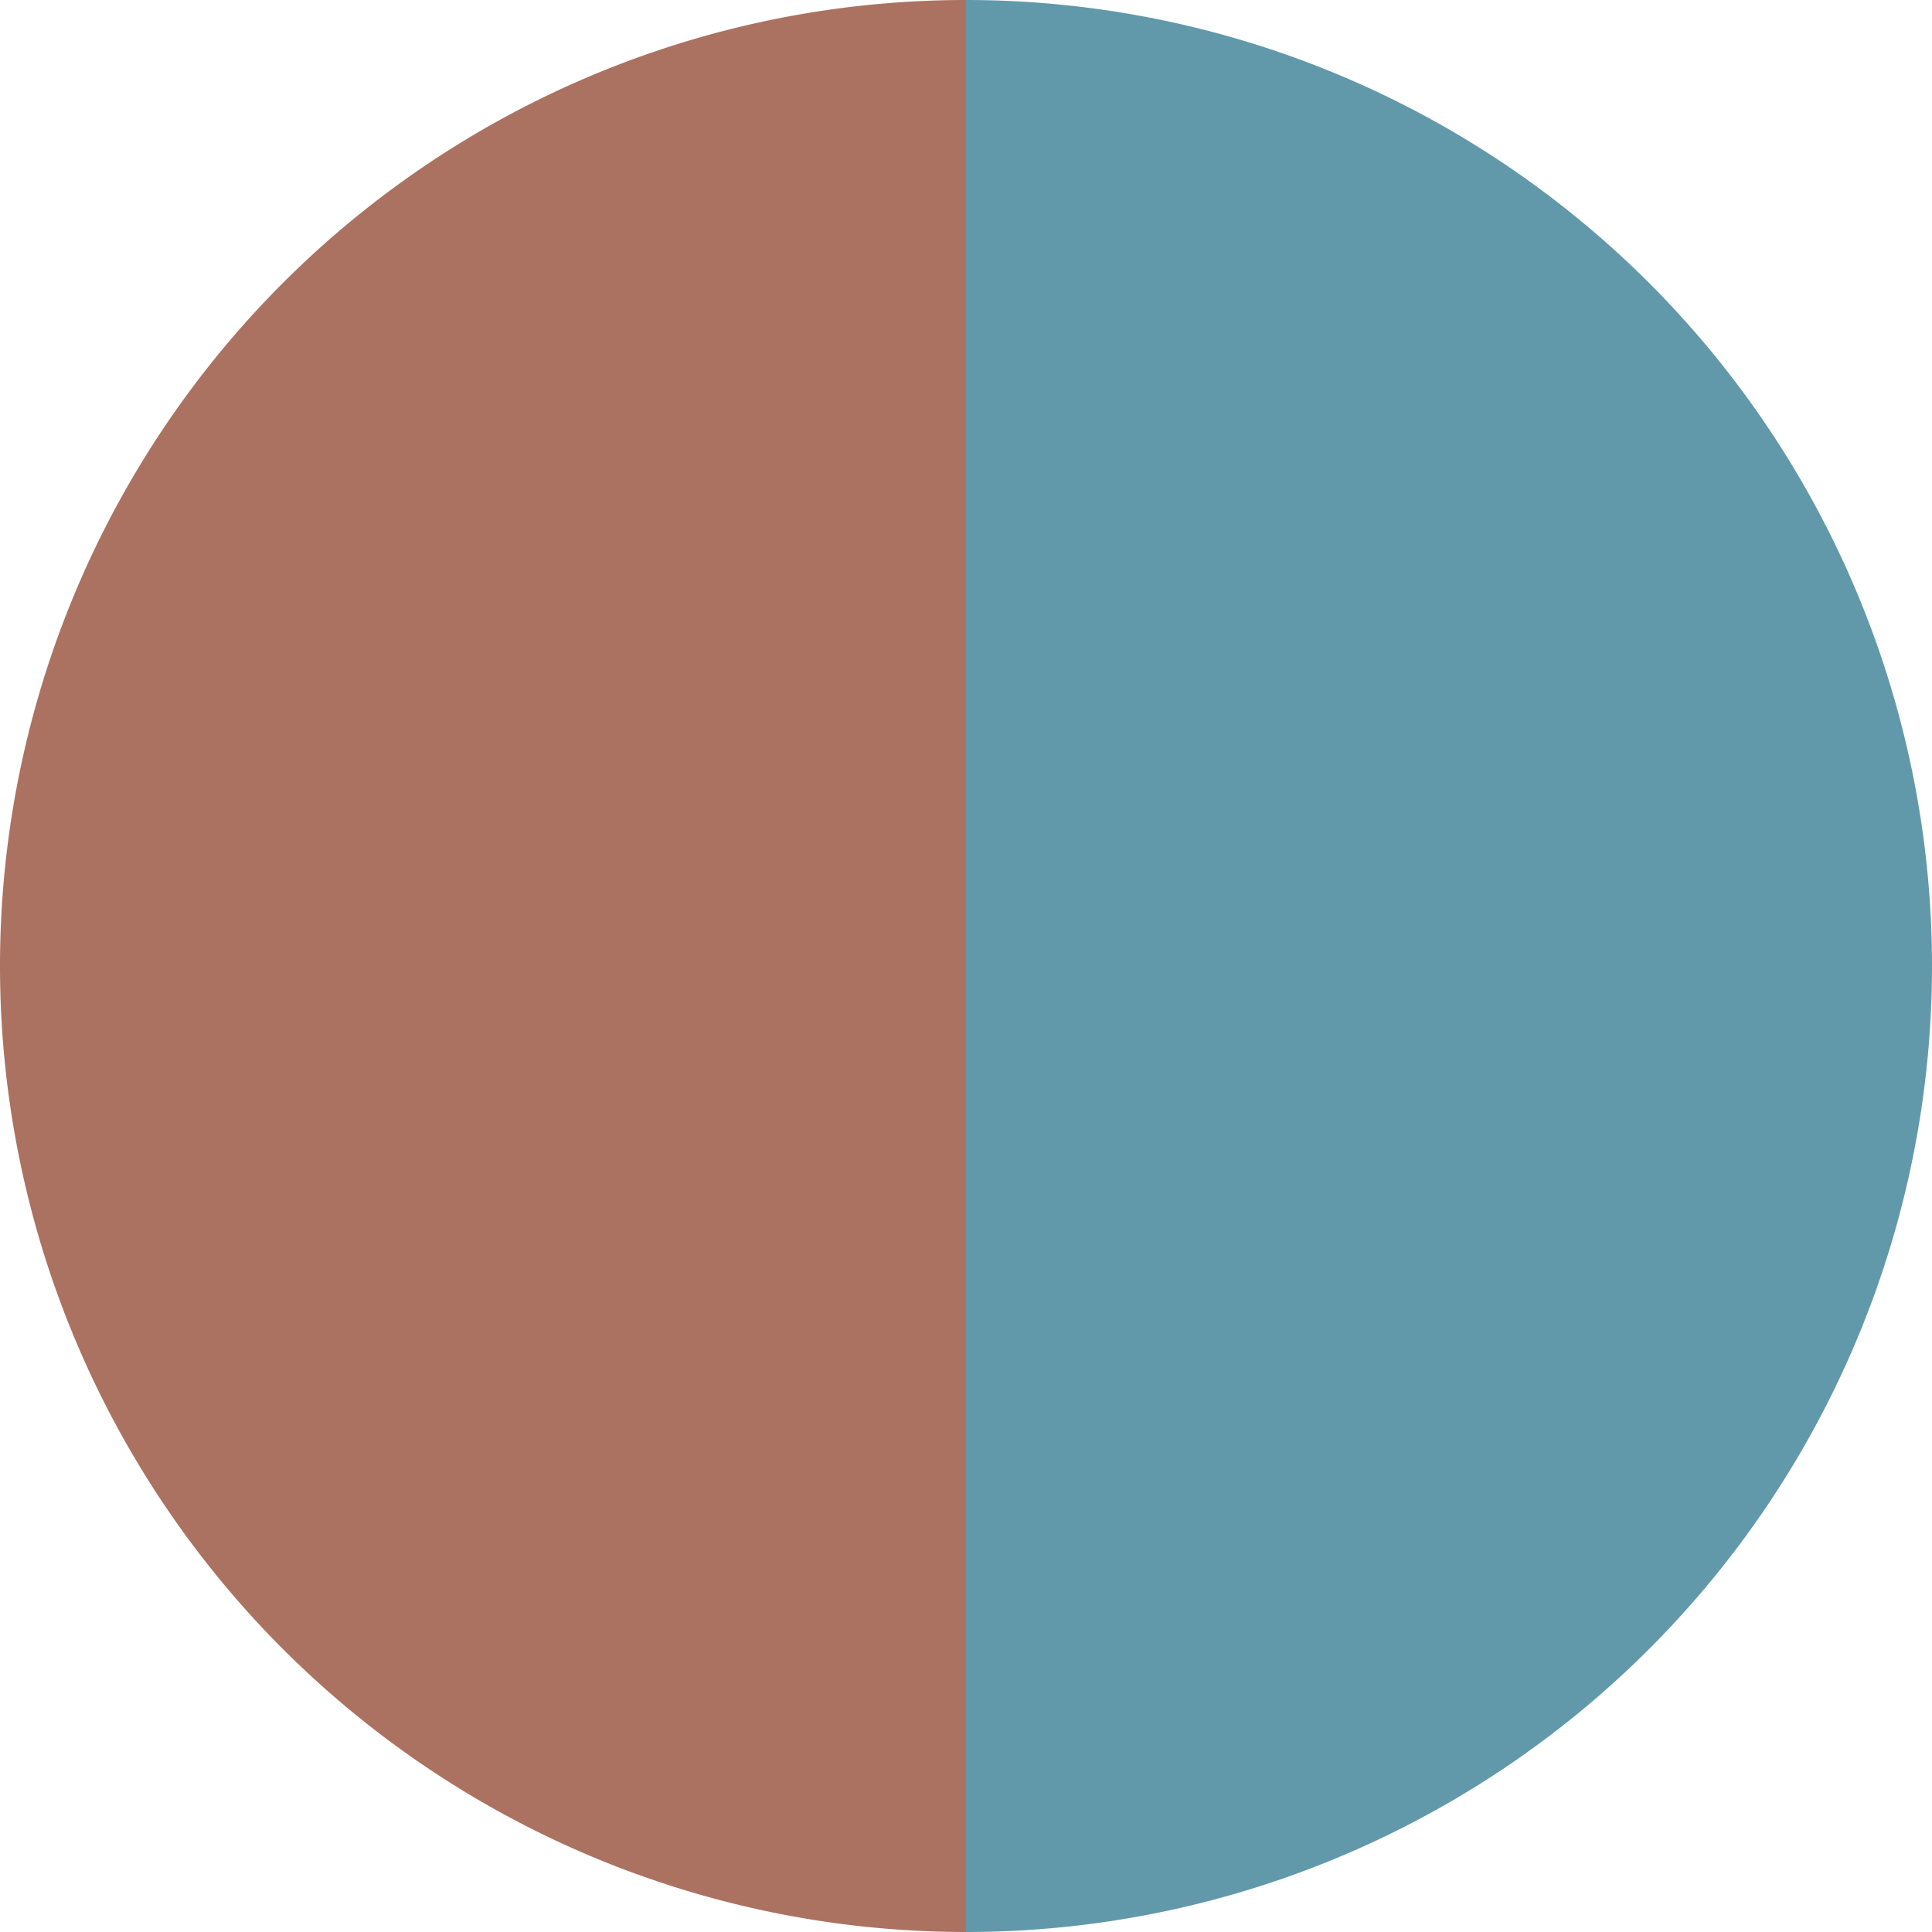
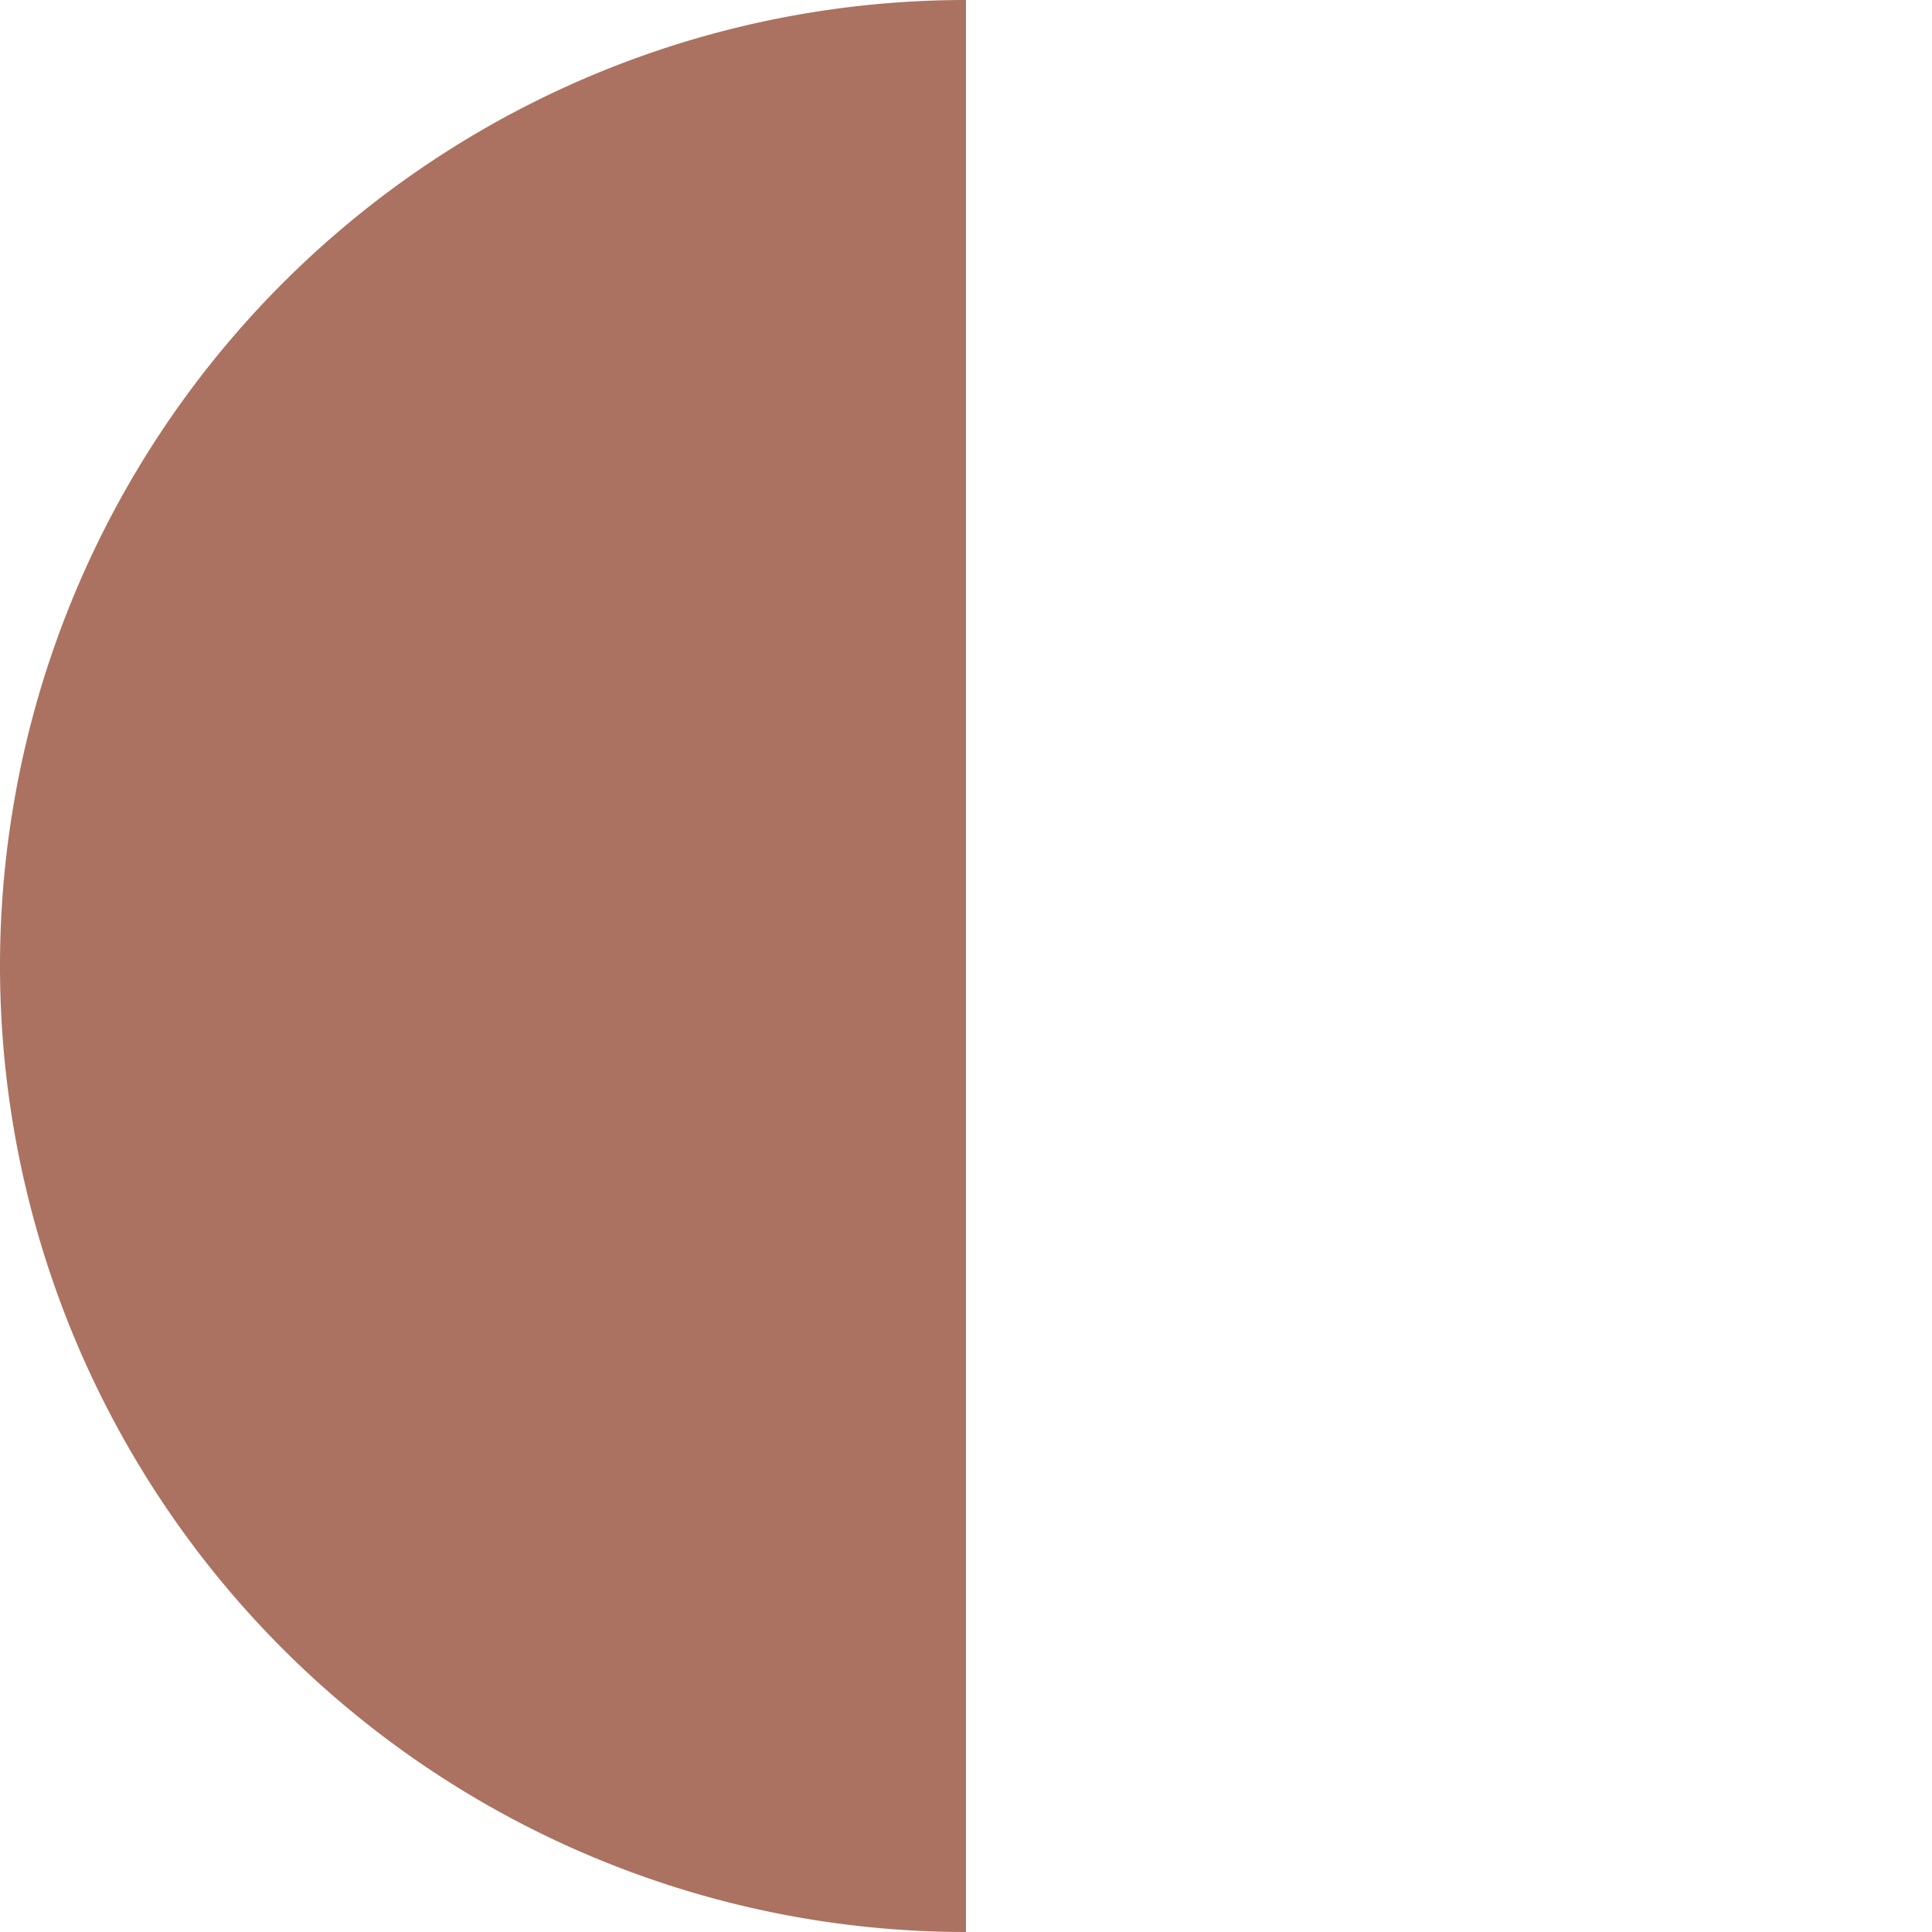
<svg xmlns="http://www.w3.org/2000/svg" width="500" height="500" viewBox="-1 -1 2 2">
-   <path d="M 0 -1               A 1,1 0 0,1 0 1             L 0,0              z" fill="#6199ab" />
-   <path d="M 0 1               A 1,1 0 0,1 -0 -1             L 0,0              z" fill="#ab7261" />
+   <path d="M 0 1               A 1,1 0 0,1 -0 -1             L 0,0              " fill="#ab7261" />
</svg>